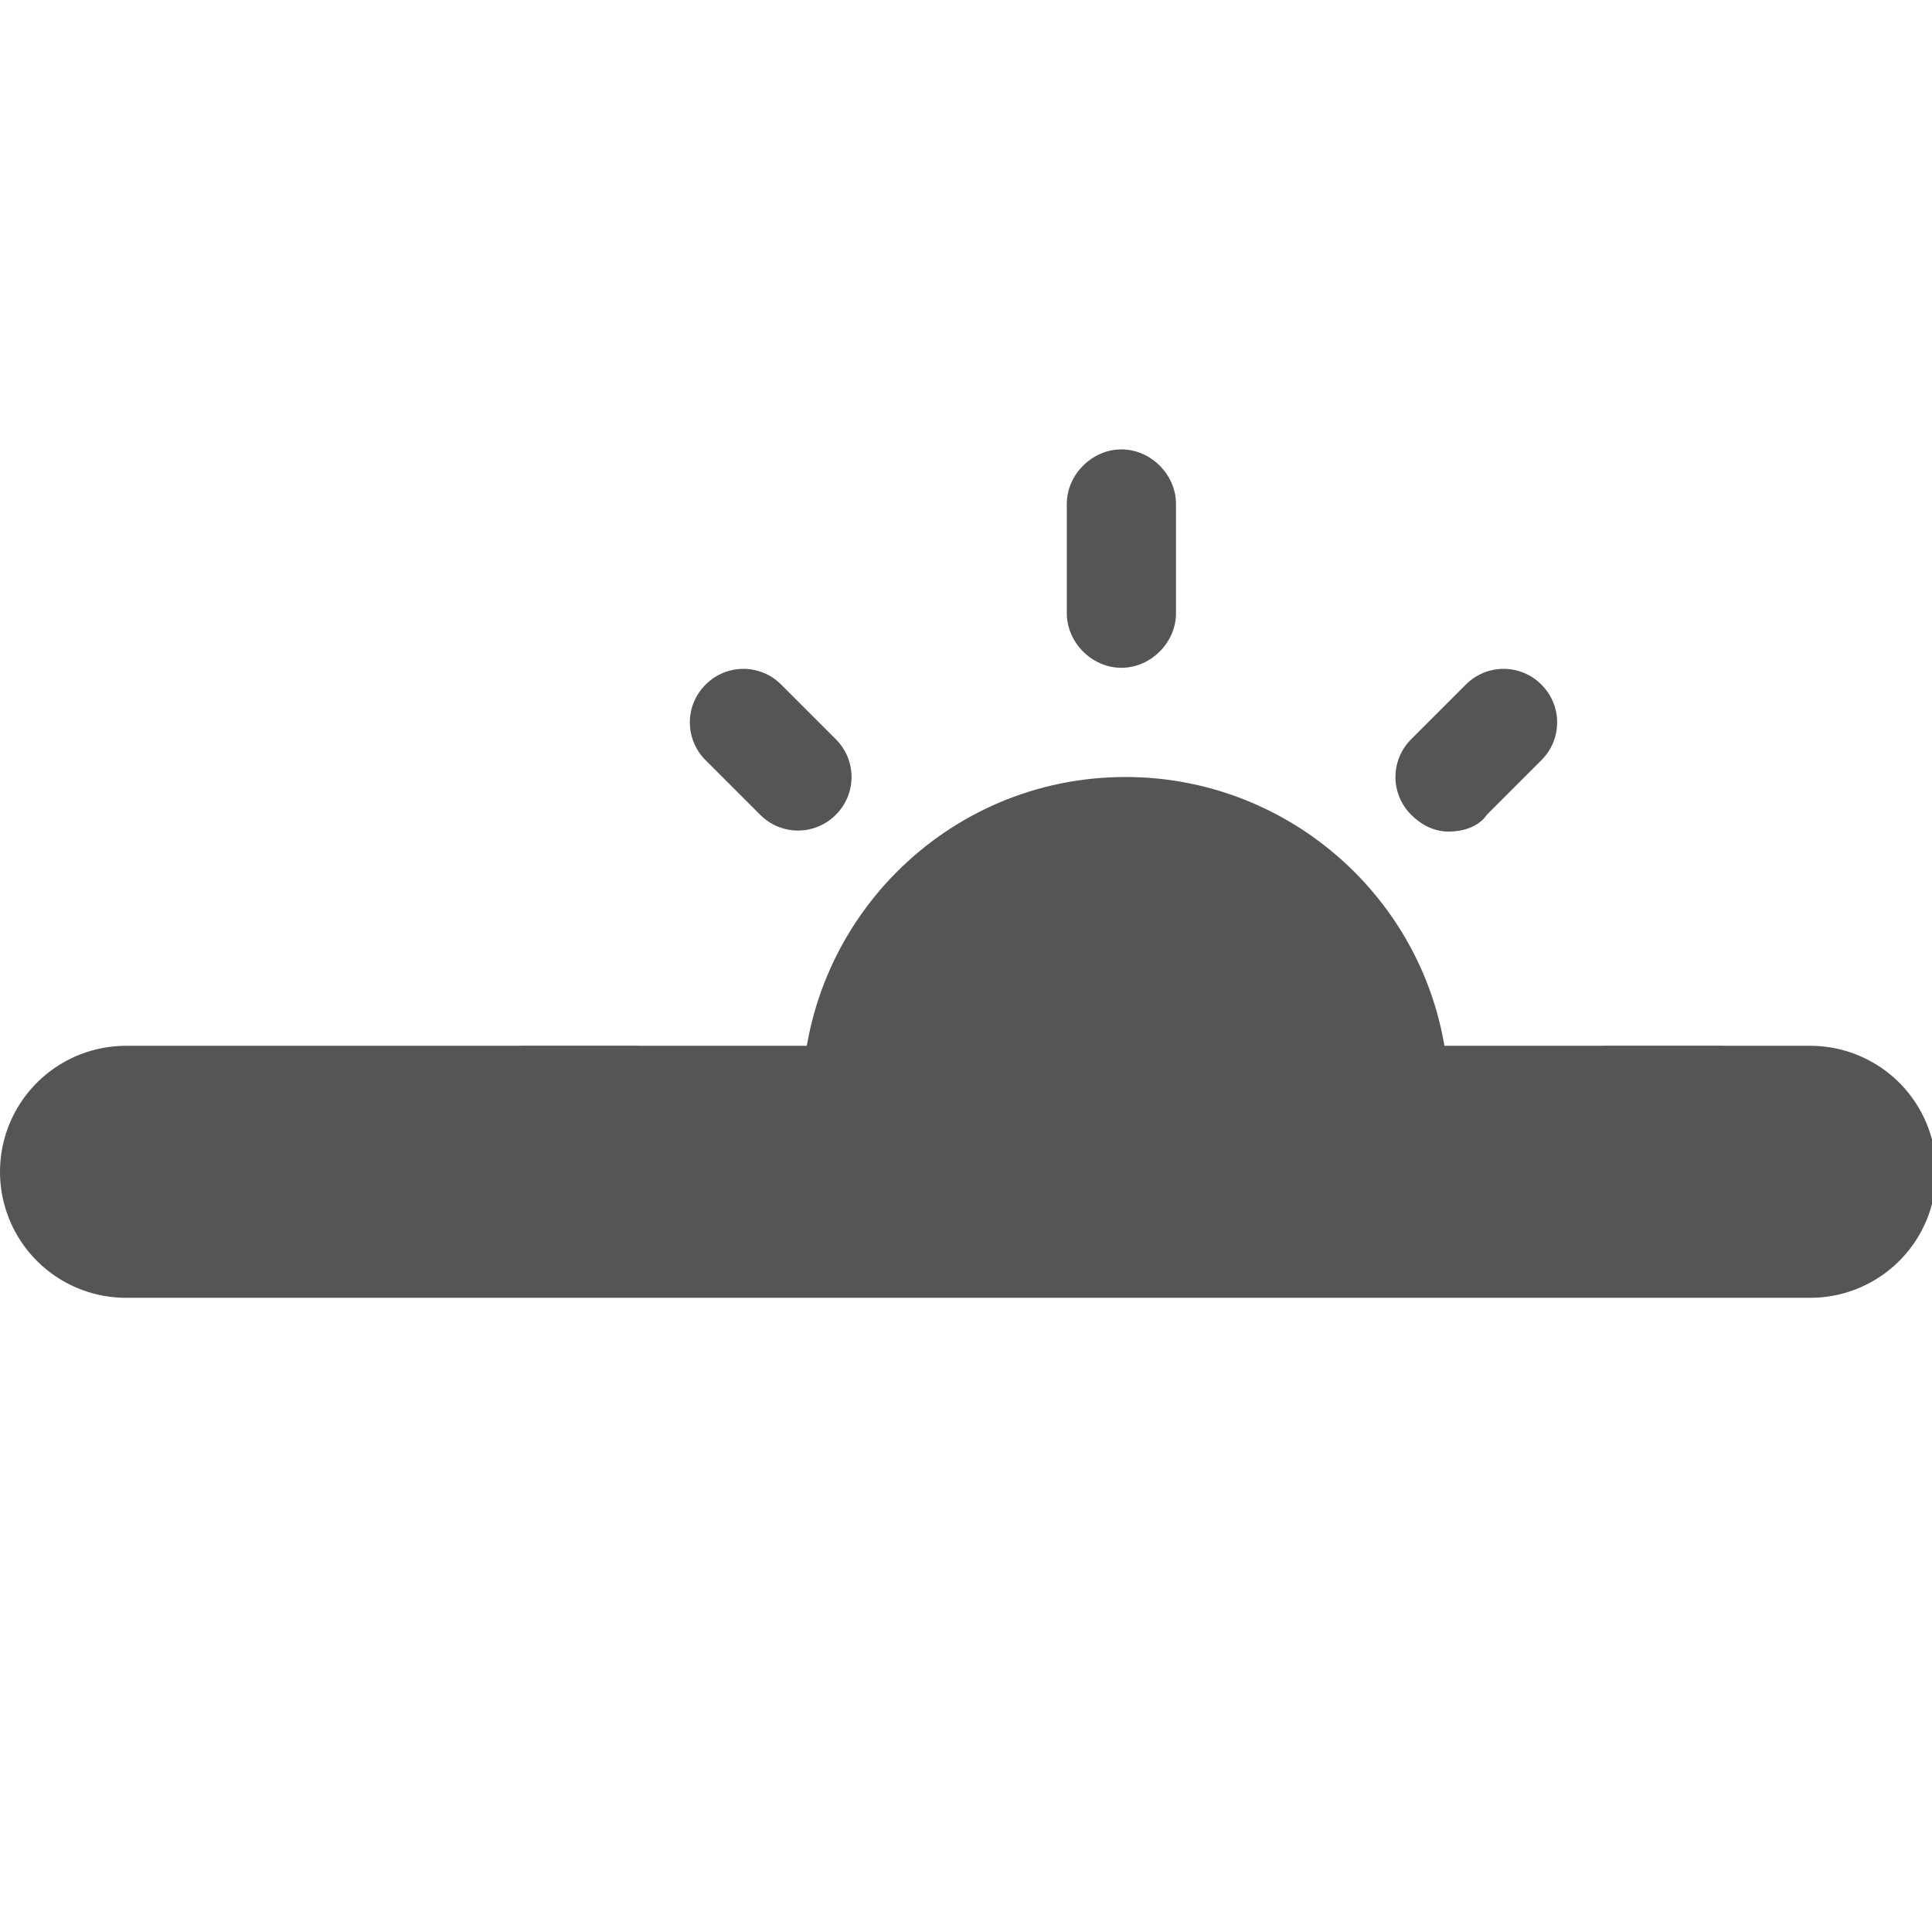
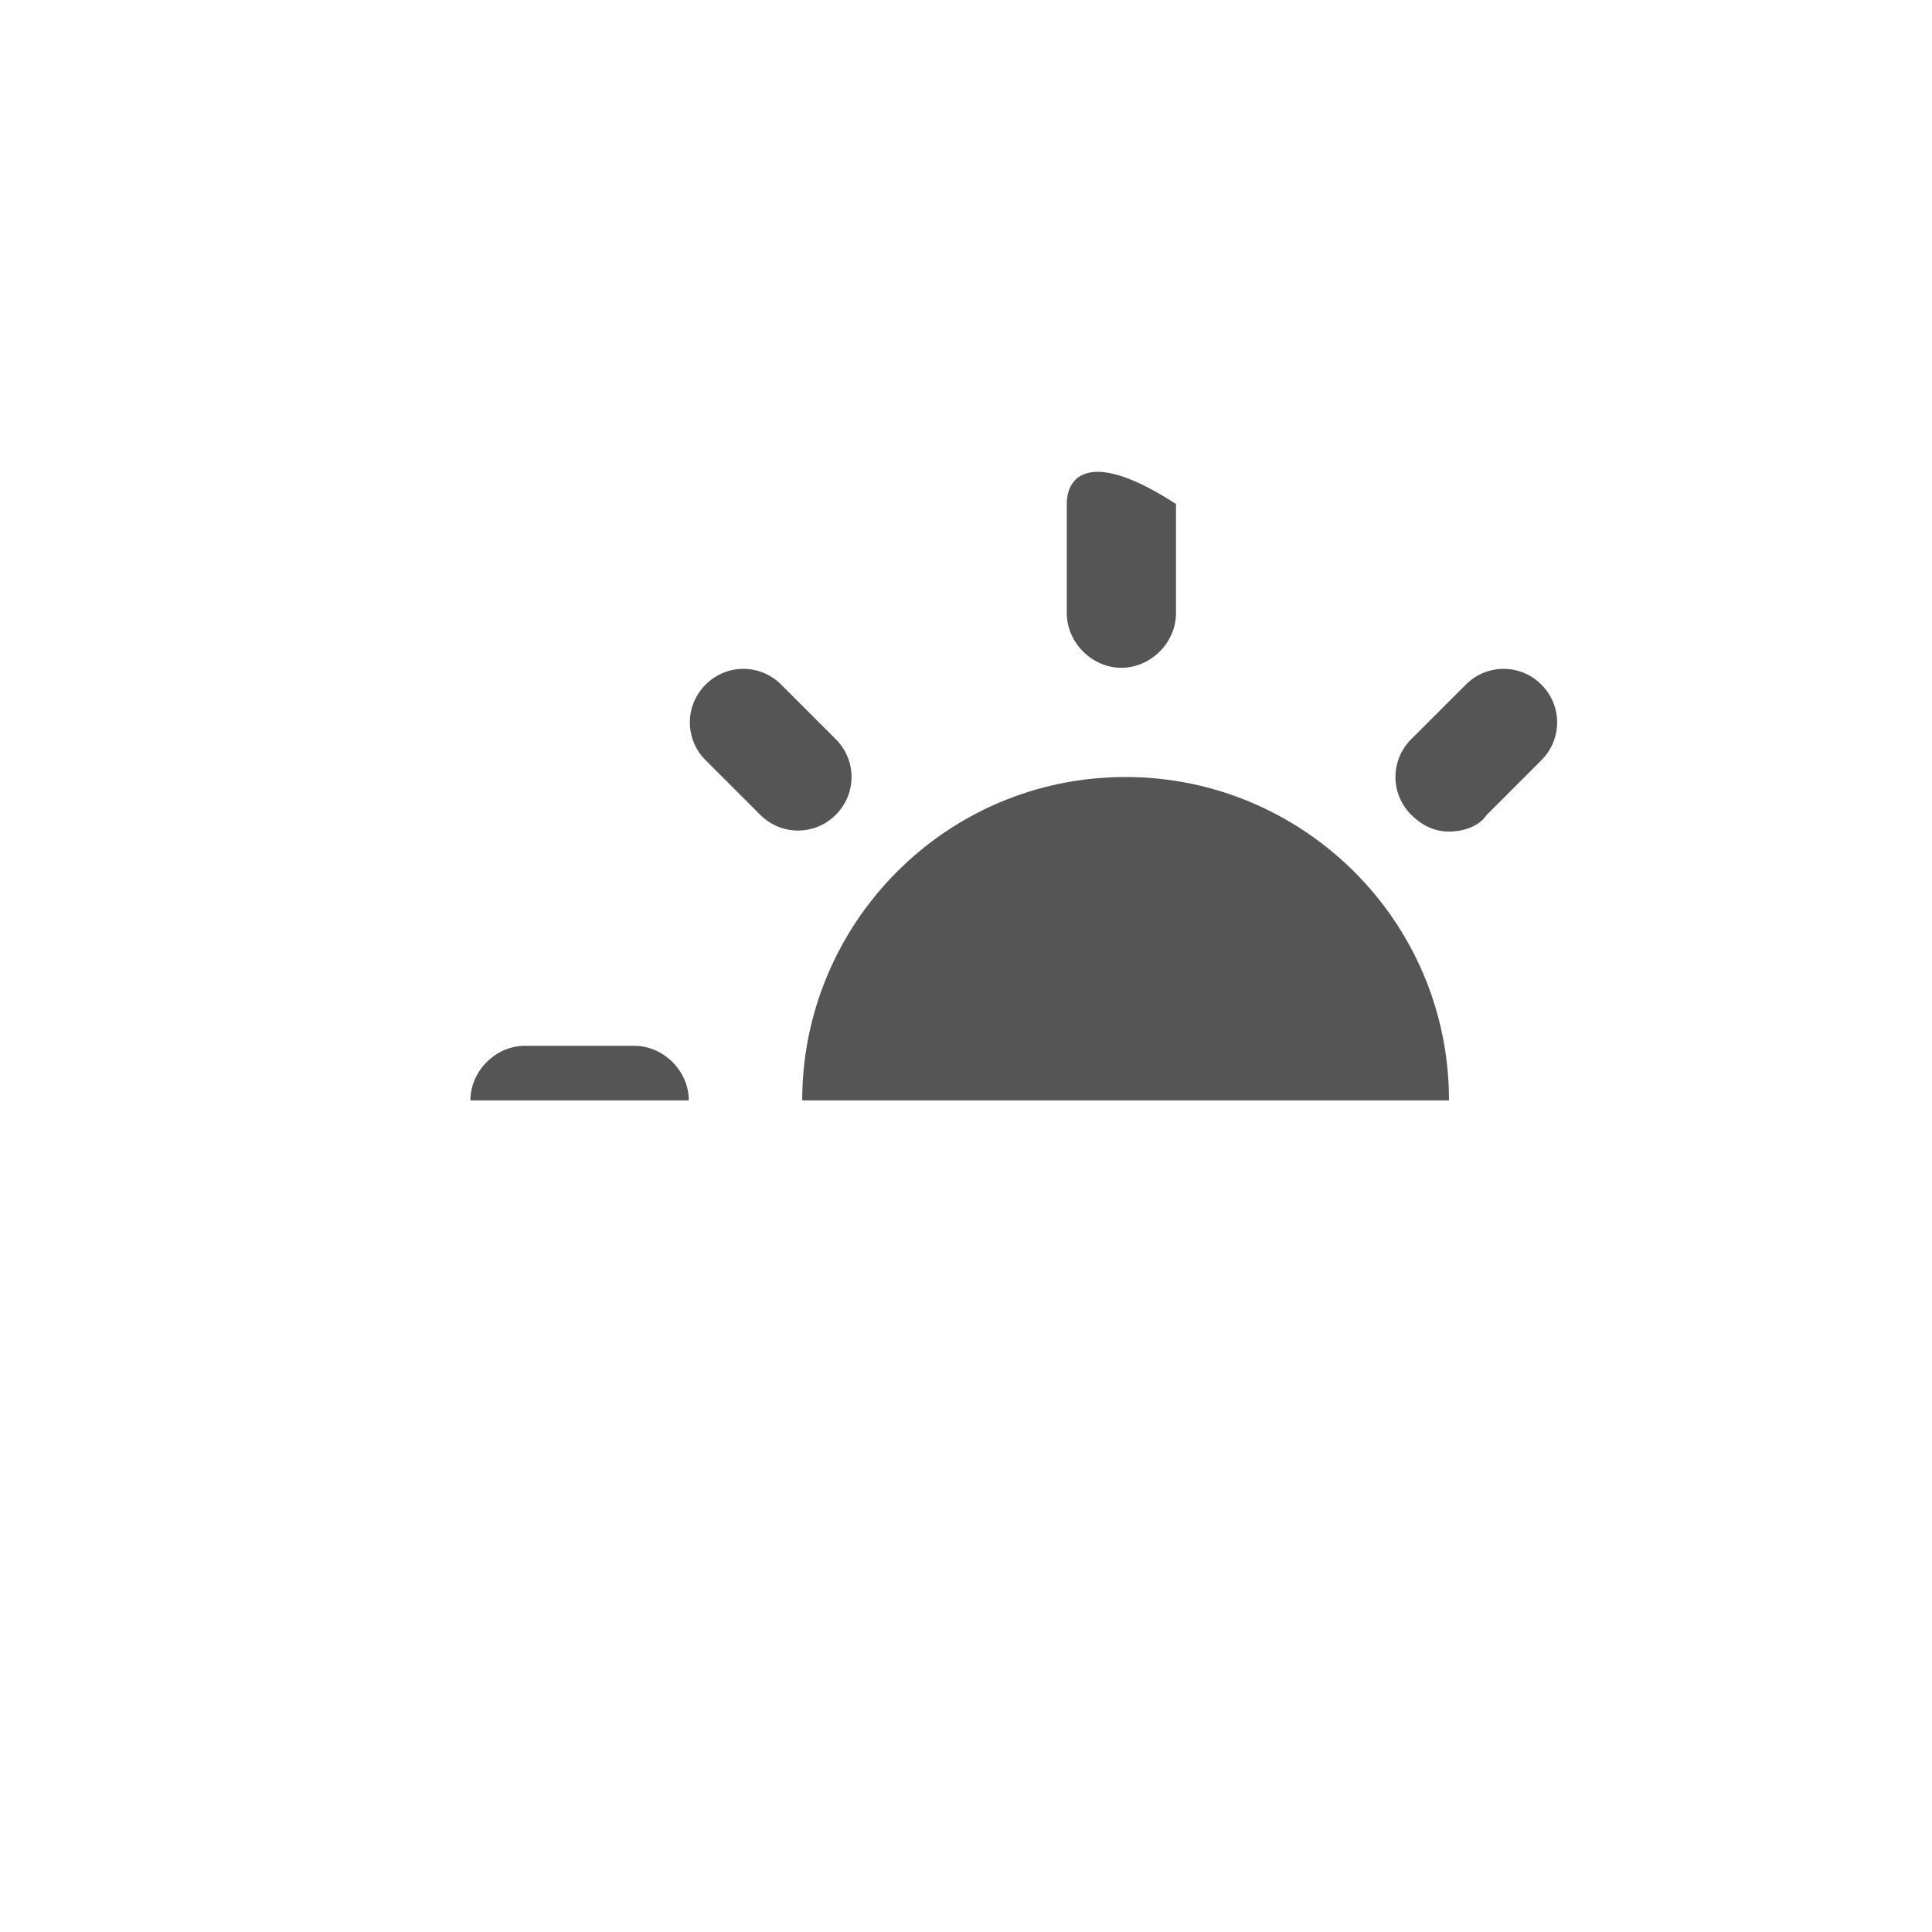
<svg xmlns="http://www.w3.org/2000/svg" version="1.1" id="Layer_1" x="0px" y="0px" viewBox="0 0 46 46" style="enable-background:new 0 0 46 46;" xml:space="preserve">
  <style type="text/css">
	.st0{fill:#555555;}
	.st1{fill:none;stroke:#555555;stroke-width:6;stroke-linecap:round;stroke-miterlimit:10;}
</style>
  <g>
    <g>
      <path class="st0" d="M34.5,26.2c0-4.3-3.5-7.7-7.7-7.7l0,0c-4.3,0-7.7,3.5-7.7,7.7" />
-       <path class="st0" d="M25.4,12v2.6c0,0.7,0.6,1.3,1.3,1.3c0.7,0,1.3-0.6,1.3-1.3V12c0-0.7-0.6-1.3-1.3-1.3    C26,10.7,25.4,11.3,25.4,12L25.4,12z" />
-       <path class="st0" d="M42.2,26.2c0-0.7-0.6-1.3-1.3-1.3l0,0h-2.6c-0.7,0-1.3,0.6-1.3,1.3" />
+       <path class="st0" d="M25.4,12v2.6c0,0.7,0.6,1.3,1.3,1.3c0.7,0,1.3-0.6,1.3-1.3V12C26,10.7,25.4,11.3,25.4,12L25.4,12z" />
      <path class="st0" d="M16.4,26.2c0-0.7-0.6-1.3-1.3-1.3l0,0h-2.6c-0.7,0-1.3,0.6-1.3,1.3" />
      <path class="st0" d="M18.1,19.4c0.5,0.5,1.3,0.5,1.8,0c0.5-0.5,0.5-1.3,0-1.8l-1.3-1.3c-0.5-0.5-1.3-0.5-1.8,0    c-0.5,0.5-0.5,1.3,0,1.8L18.1,19.4L18.1,19.4z" />
      <path class="st0" d="M34.5,19.8c0.3,0,0.7-0.1,0.9-0.4l1.3-1.3c0.5-0.5,0.5-1.3,0-1.8c-0.5-0.5-1.3-0.5-1.8,0c0,0,0,0,0,0    l-1.3,1.3c-0.5,0.5-0.5,1.3,0,1.8C33.8,19.6,34.1,19.8,34.5,19.8L34.5,19.8z" />
    </g>
-     <line class="st1" x1="43.1" y1="27.9" x2="3" y2="27.9" />
  </g>
</svg>